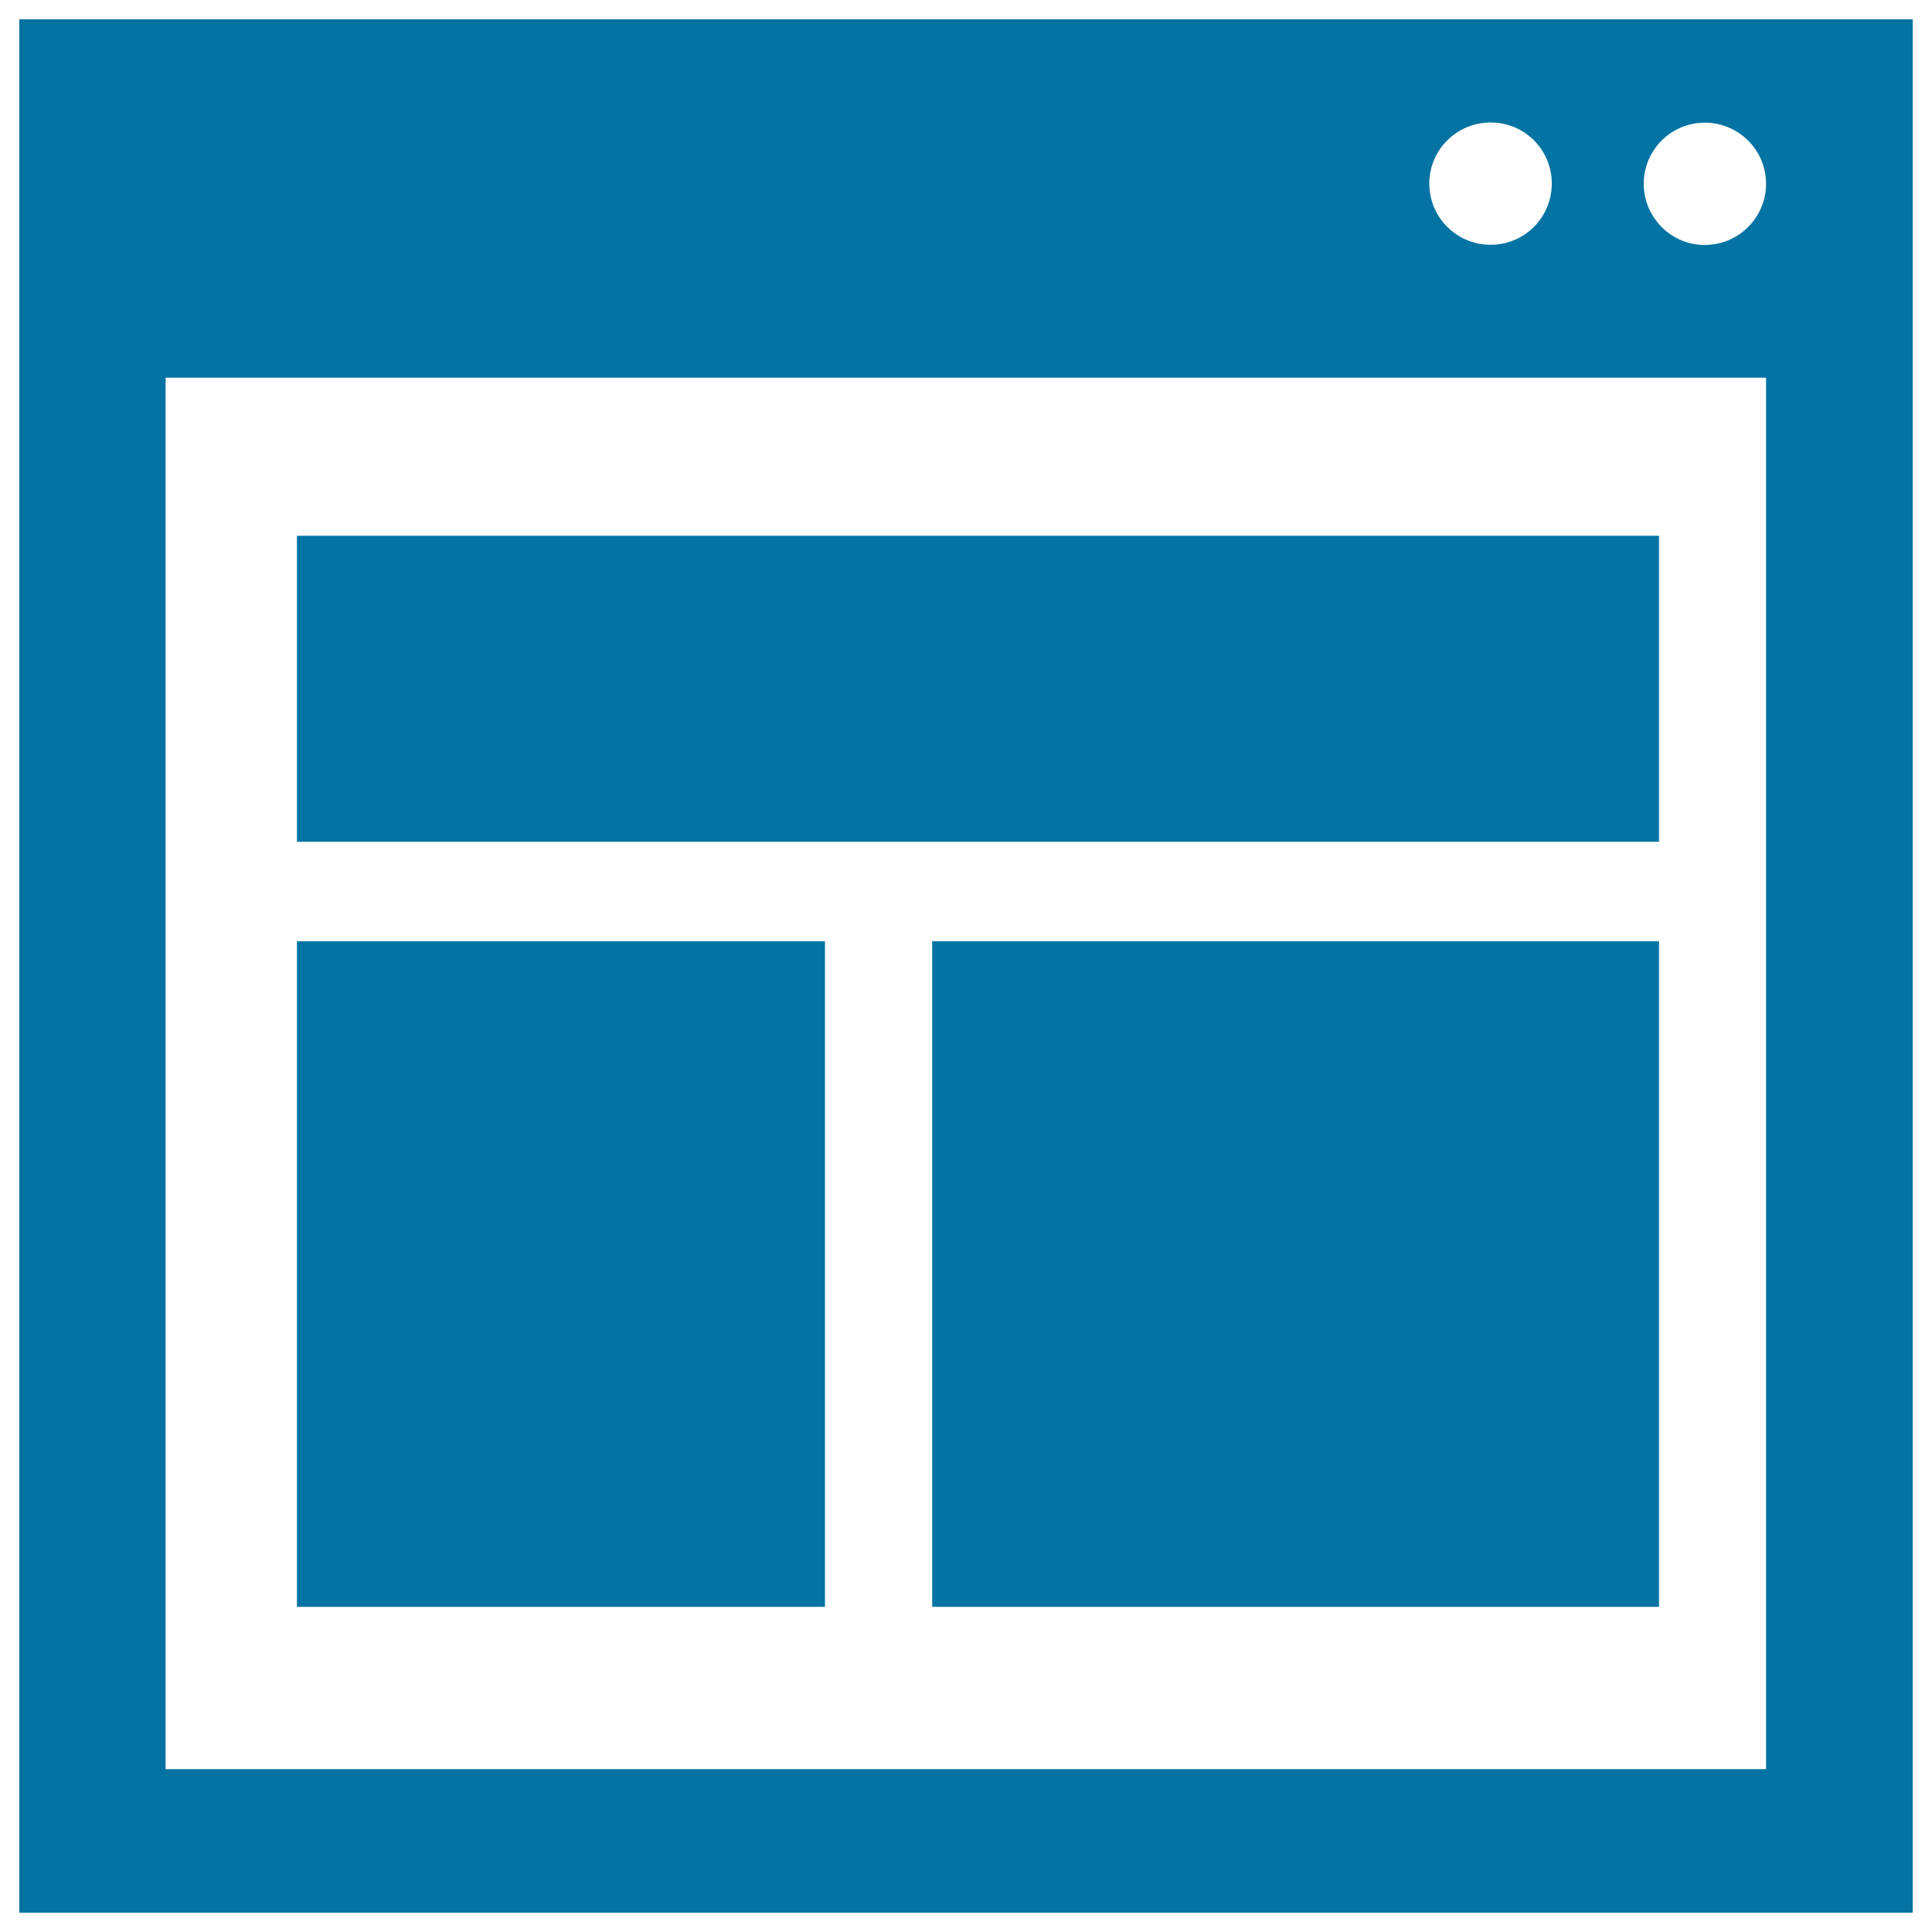
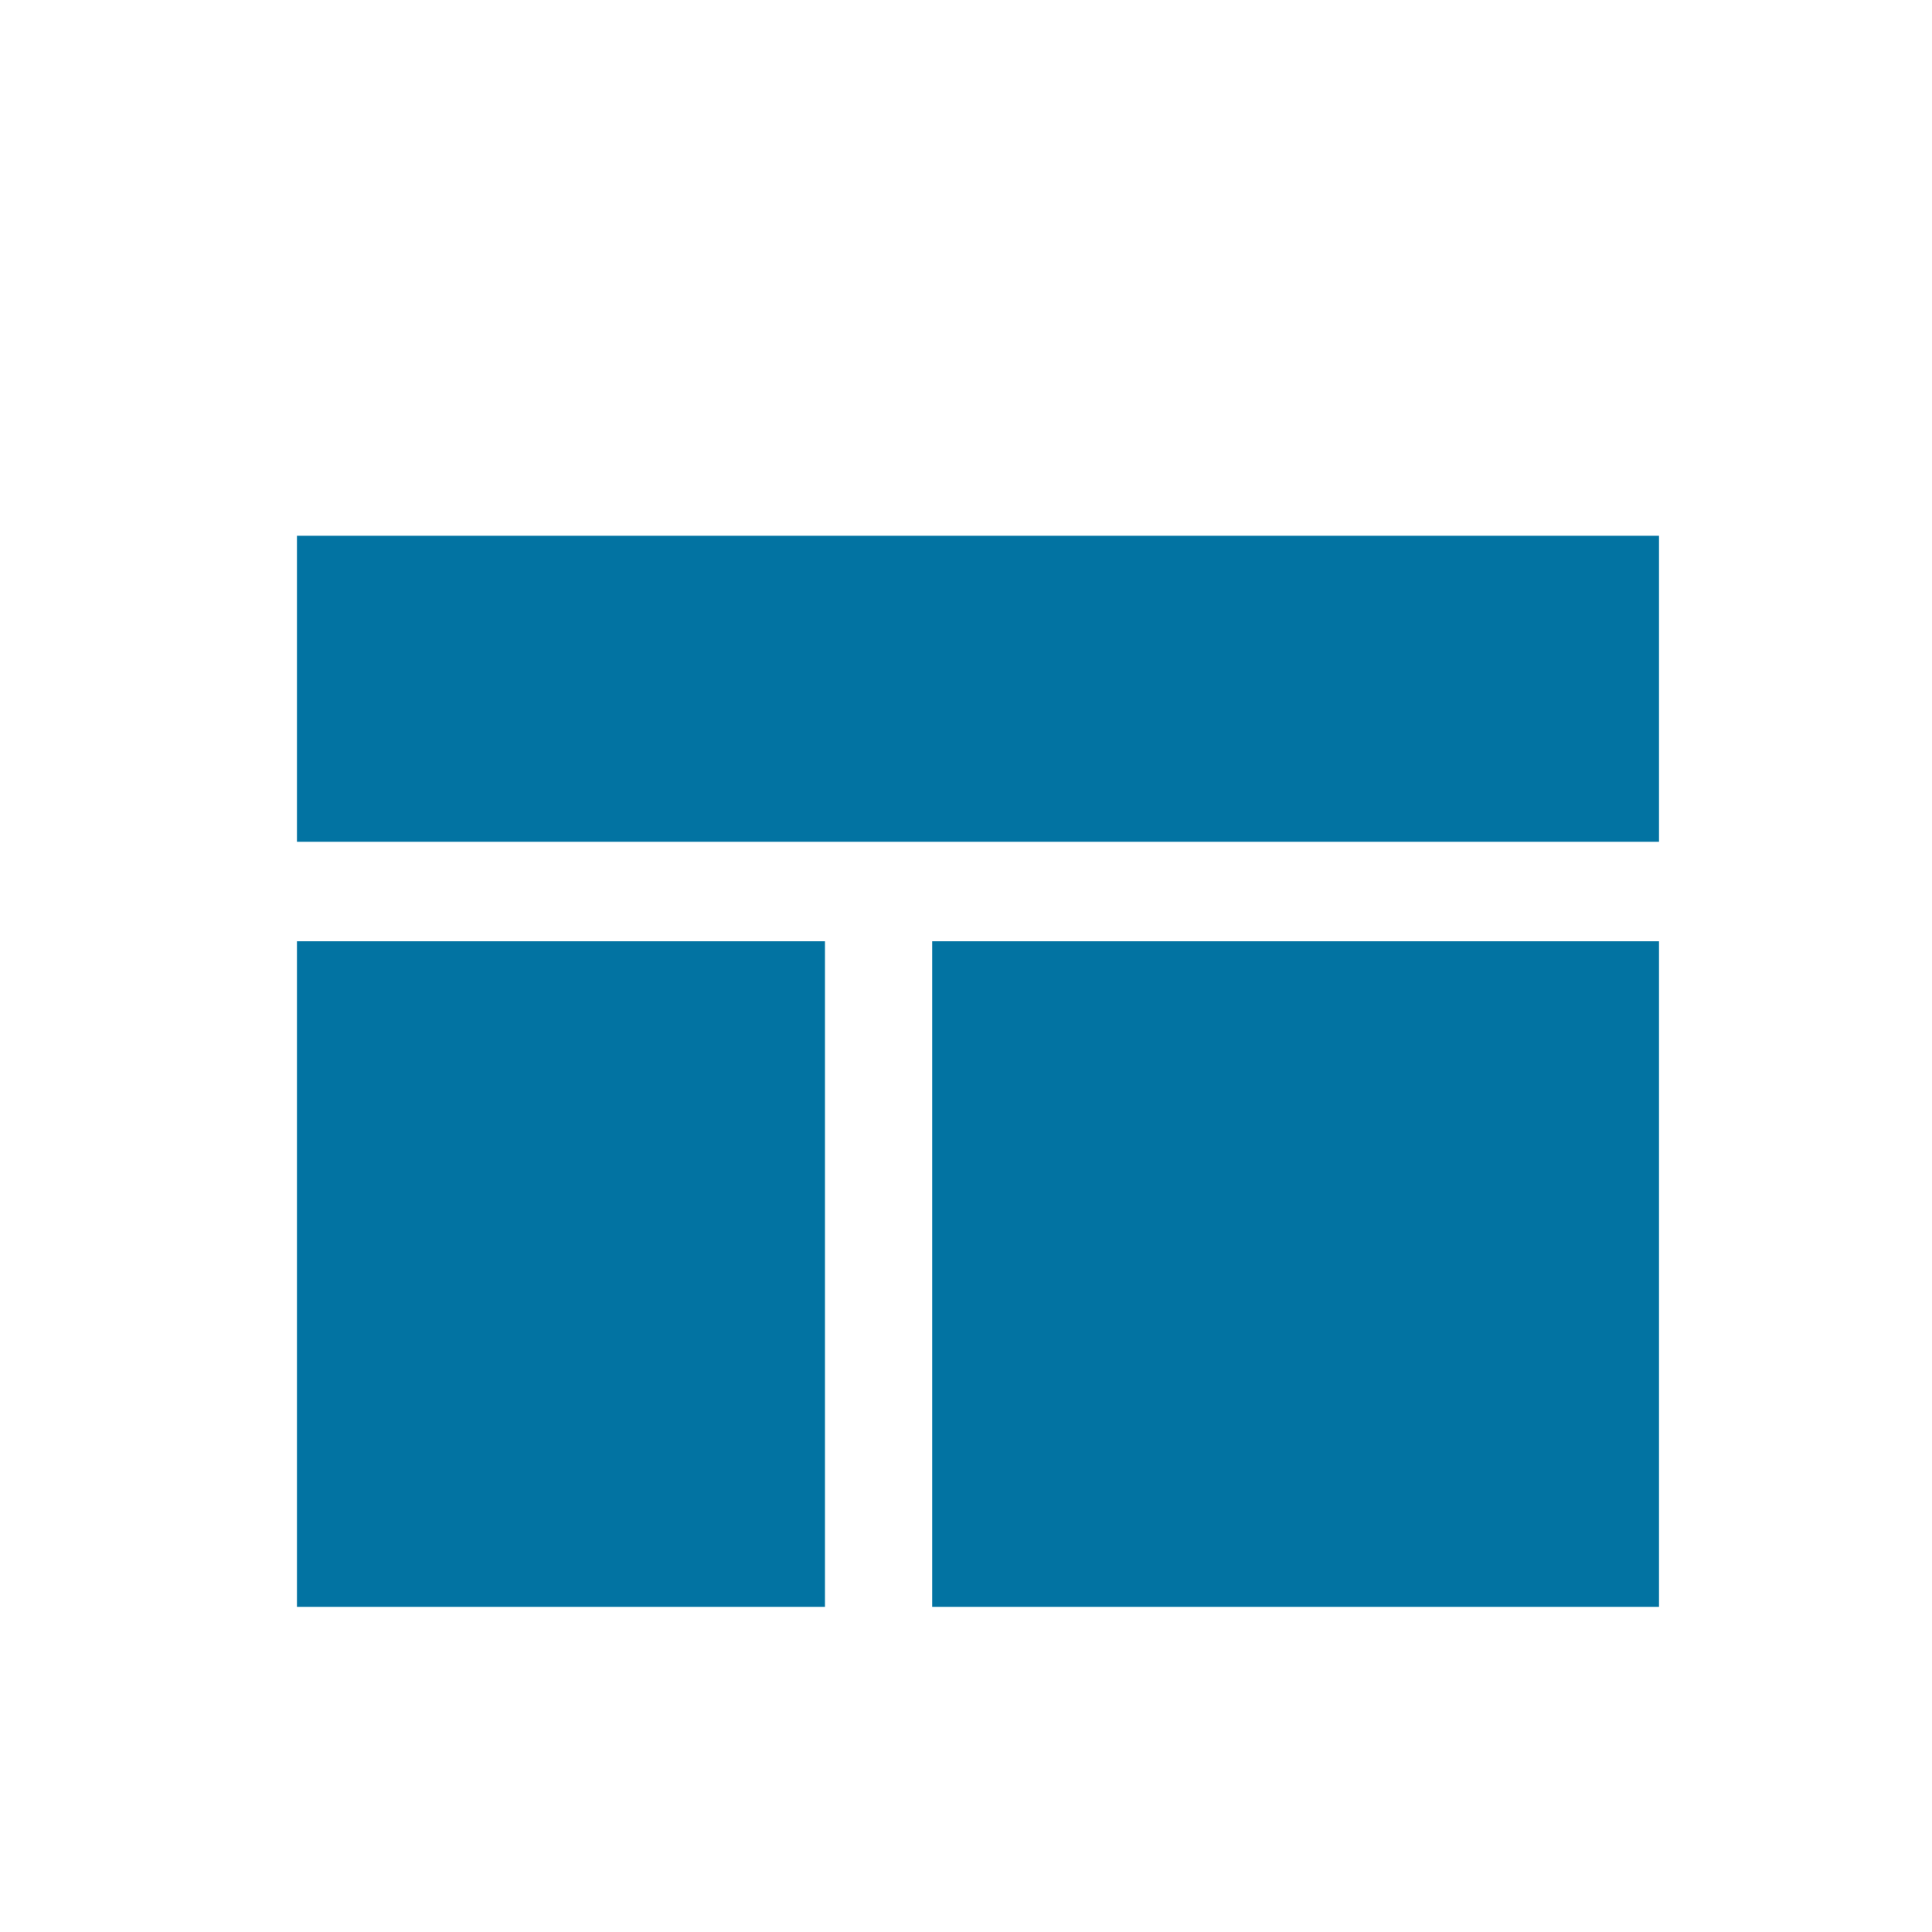
<svg xmlns="http://www.w3.org/2000/svg" viewBox="0 0 1000 1000" style="fill:#0273a2">
  <title>Design Browser SVG icon</title>
  <g>
    <g>
      <g>
-         <path d="M10,10v980h980V10H10z M771.6,63.4c17.5,0,31.6,14.1,31.6,31.6c0,17.5-14.1,31.7-31.6,31.7c-17.7,0-31.8-14.2-31.8-31.7C739.8,77.6,753.9,63.4,771.6,63.4z M914.1,915.7H85.7V195.5h828.4V915.7z M882.3,126.8c-17.3,0-31.5-14.2-31.5-31.7c0-17.5,14.2-31.6,31.5-31.6c17.6,0,31.8,14.1,31.8,31.6C914.1,112.6,899.9,126.8,882.3,126.8z" />
        <rect x="153.7" y="277.3" width="705" height="158.4" />
        <rect x="153.7" y="487.2" width="273.3" height="344.5" />
        <rect x="482.5" y="487.2" width="376.2" height="344.5" />
      </g>
    </g>
  </g>
</svg>